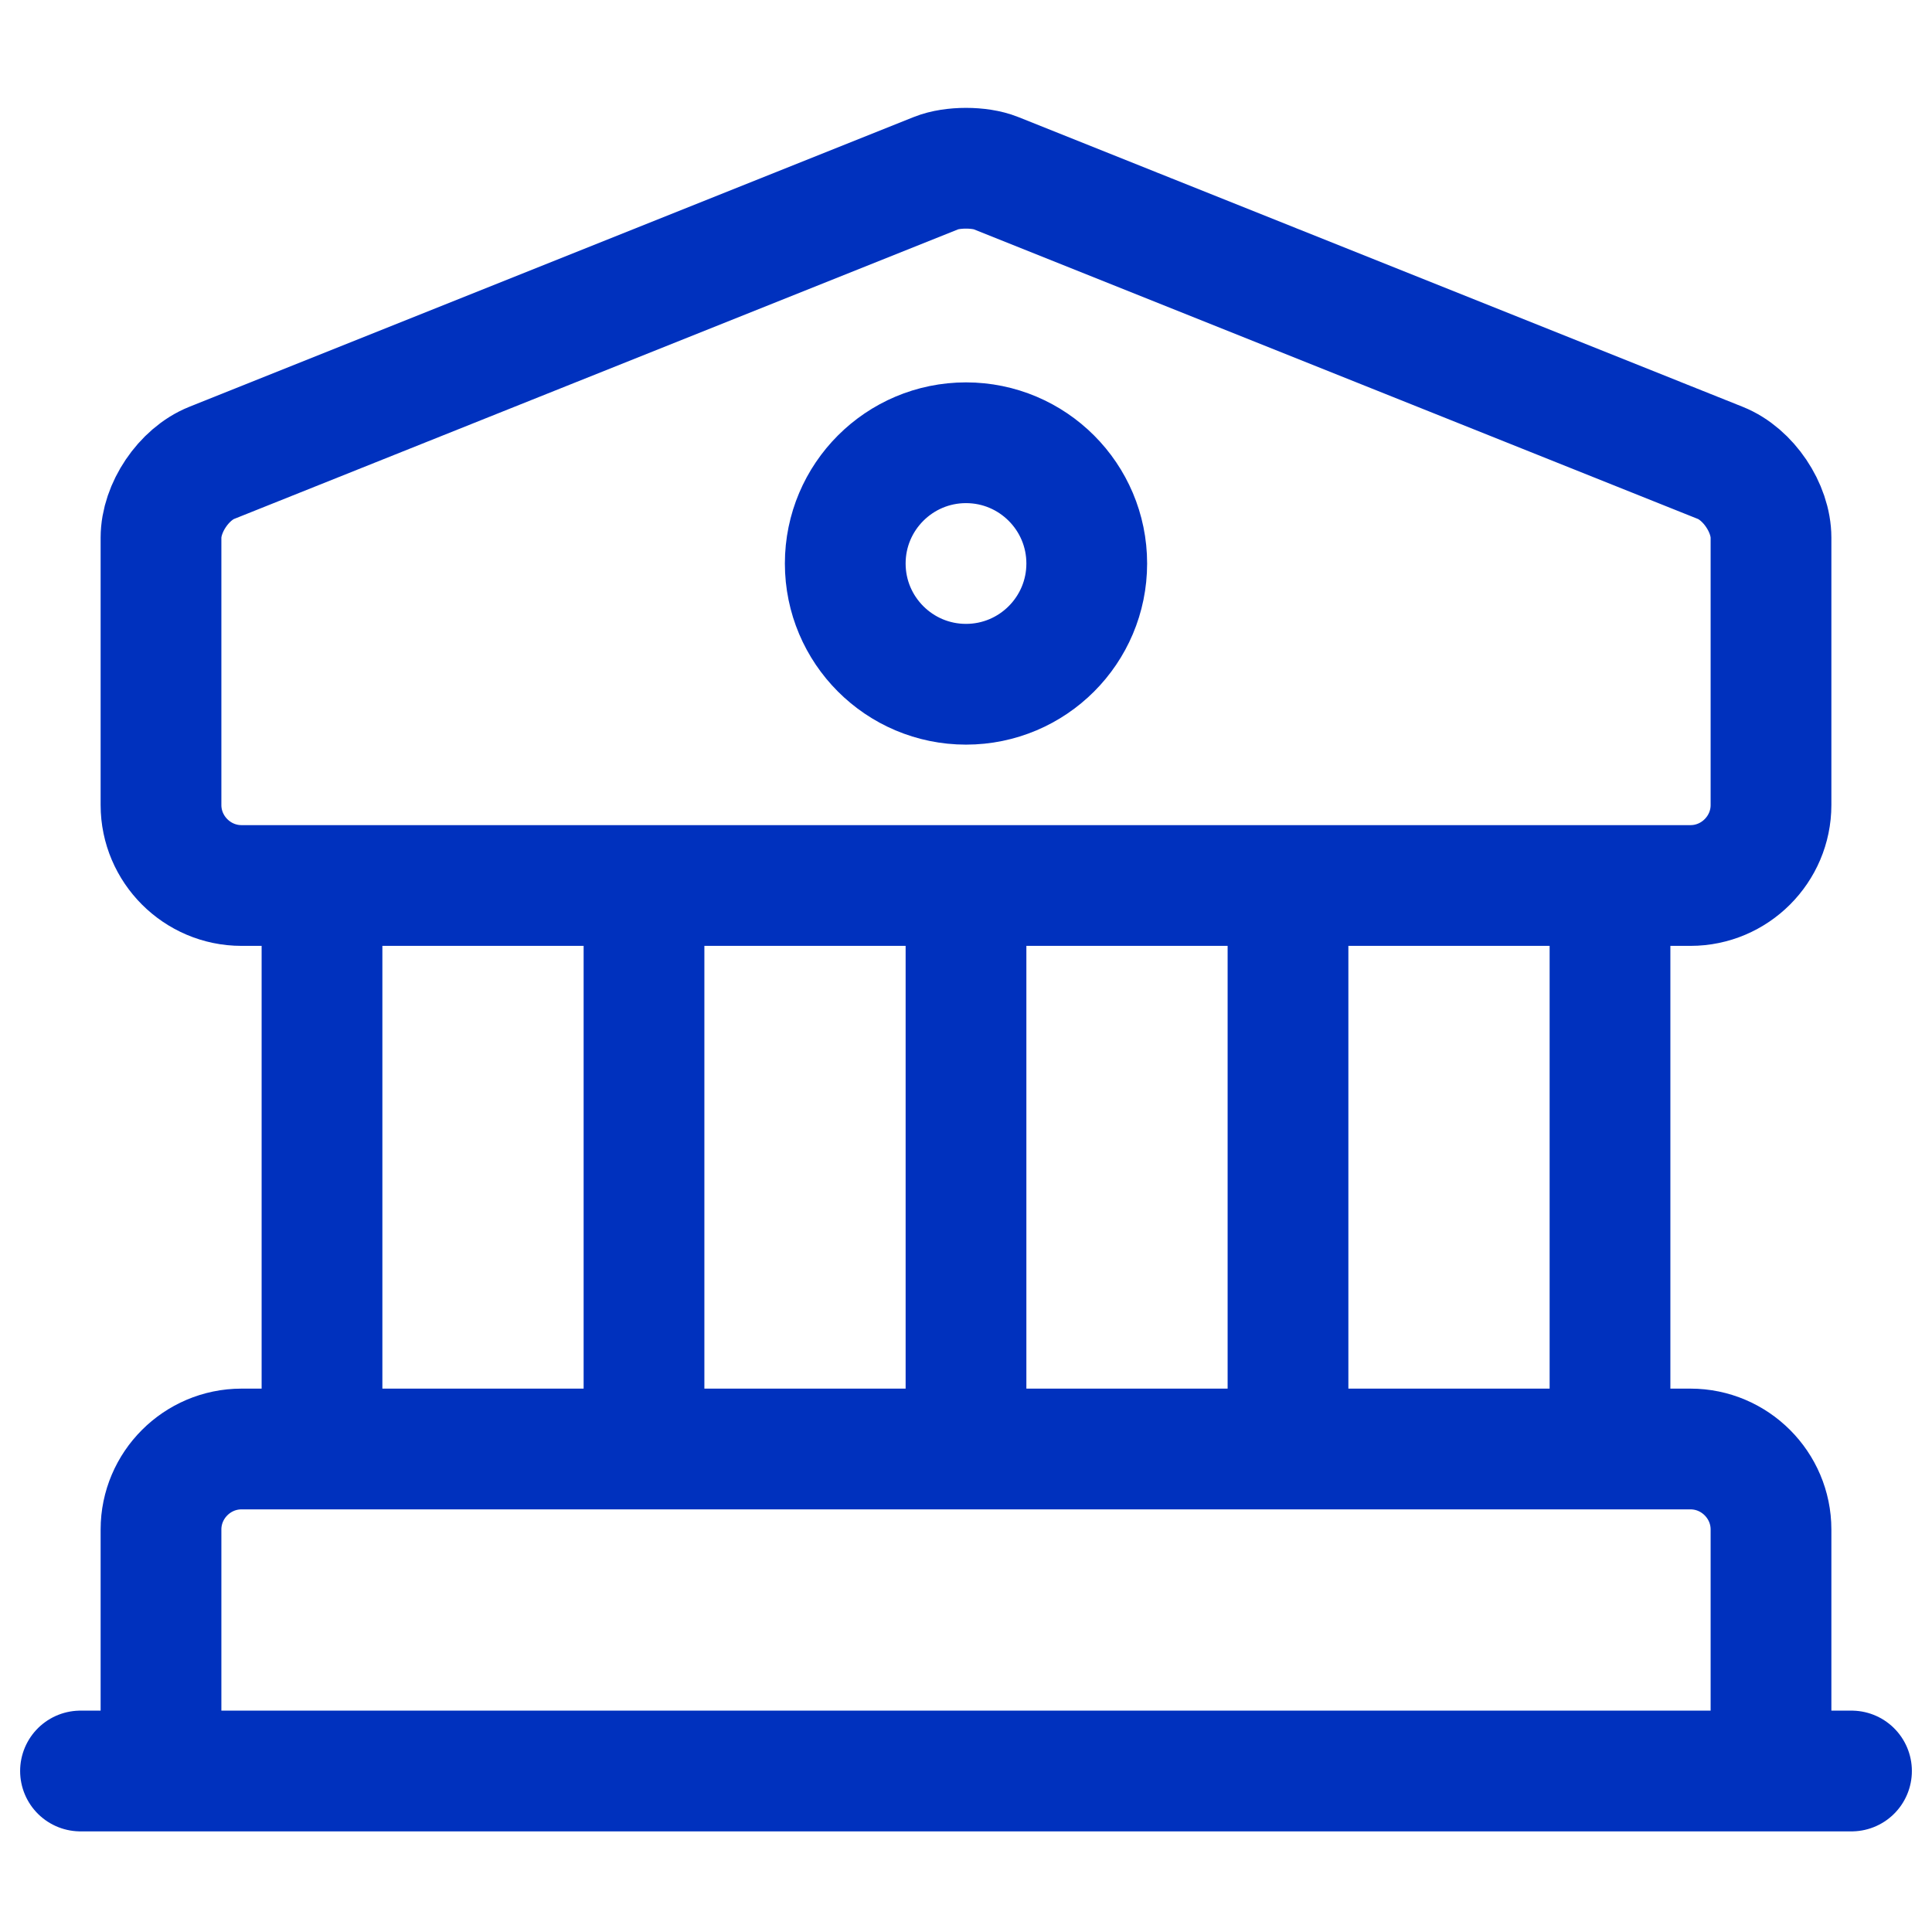
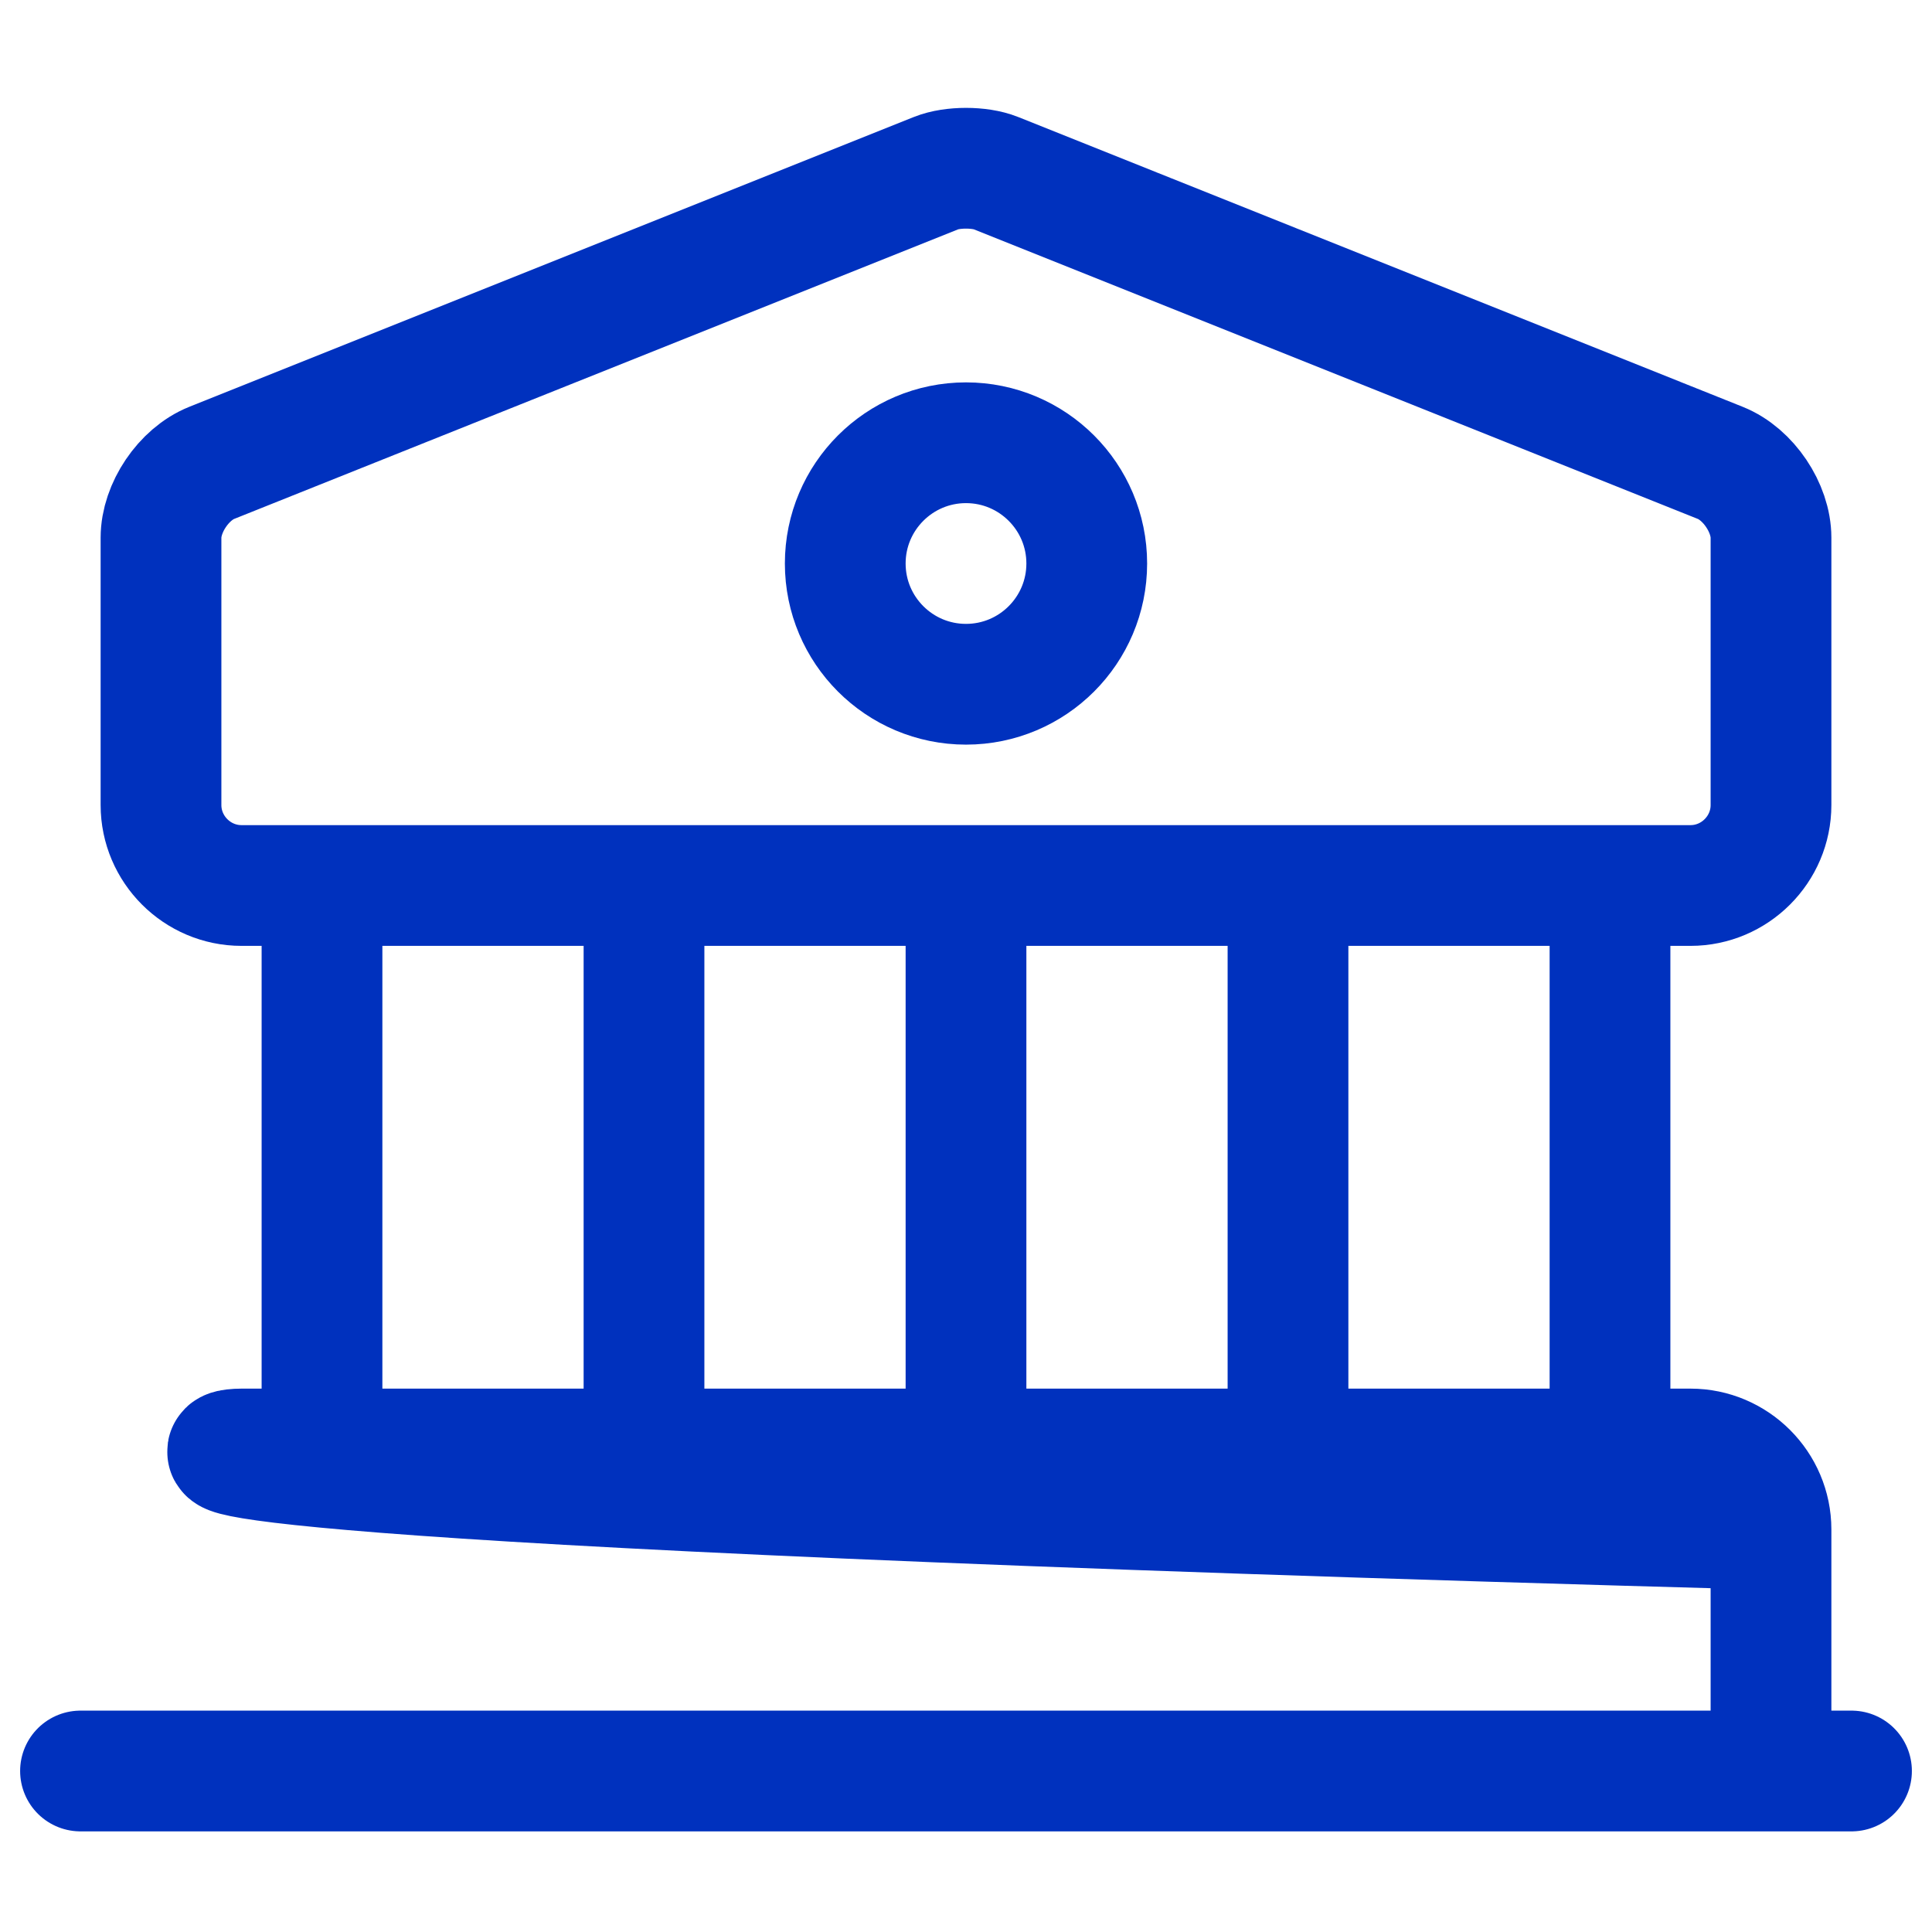
<svg xmlns="http://www.w3.org/2000/svg" width="24" height="24" viewBox="0 0 24 24" fill="none">
-   <path d="M4 18V11M8 18V11M12 18V11M16 18V11M20 18V11M1 22H23M12.37 2.15L21.37 5.75C21.72 5.89 22 6.31 22 6.68V10C22 10.55 21.55 11 21 11H3C2.45 11 2 10.55 2 10V6.68C2 6.31 2.28 5.89 2.63 5.75L11.63 2.15C11.83 2.07 12.17 2.07 12.37 2.15ZM13.5 7C13.5 7.828 12.828 8.5 12 8.5C11.172 8.5 10.5 7.828 10.5 7C10.5 6.172 11.172 5.5 12 5.5C12.828 5.5 13.5 6.172 13.5 7ZM22 22H2V19C2 18.45 2.45 18 3 18H21C21.55 18 22 18.45 22 19V22Z" stroke="#0031BE" stroke-width="1.5" stroke-miterlimit="10" stroke-linecap="round" stroke-linejoin="round" />
+   <path d="M4 18V11M8 18V11M12 18V11M16 18V11M20 18V11M1 22H23M12.37 2.15L21.37 5.75C21.72 5.89 22 6.31 22 6.68V10C22 10.55 21.55 11 21 11H3C2.45 11 2 10.55 2 10V6.68C2 6.31 2.28 5.89 2.63 5.75L11.63 2.15C11.83 2.07 12.17 2.07 12.37 2.15ZM13.5 7C13.5 7.828 12.828 8.5 12 8.5C11.172 8.5 10.5 7.828 10.5 7C10.5 6.172 11.172 5.5 12 5.5C12.828 5.5 13.5 6.172 13.5 7ZM22 22V19C2 18.45 2.45 18 3 18H21C21.55 18 22 18.45 22 19V22Z" stroke="#0031BE" stroke-width="1.5" stroke-miterlimit="10" stroke-linecap="round" stroke-linejoin="round" />
</svg>